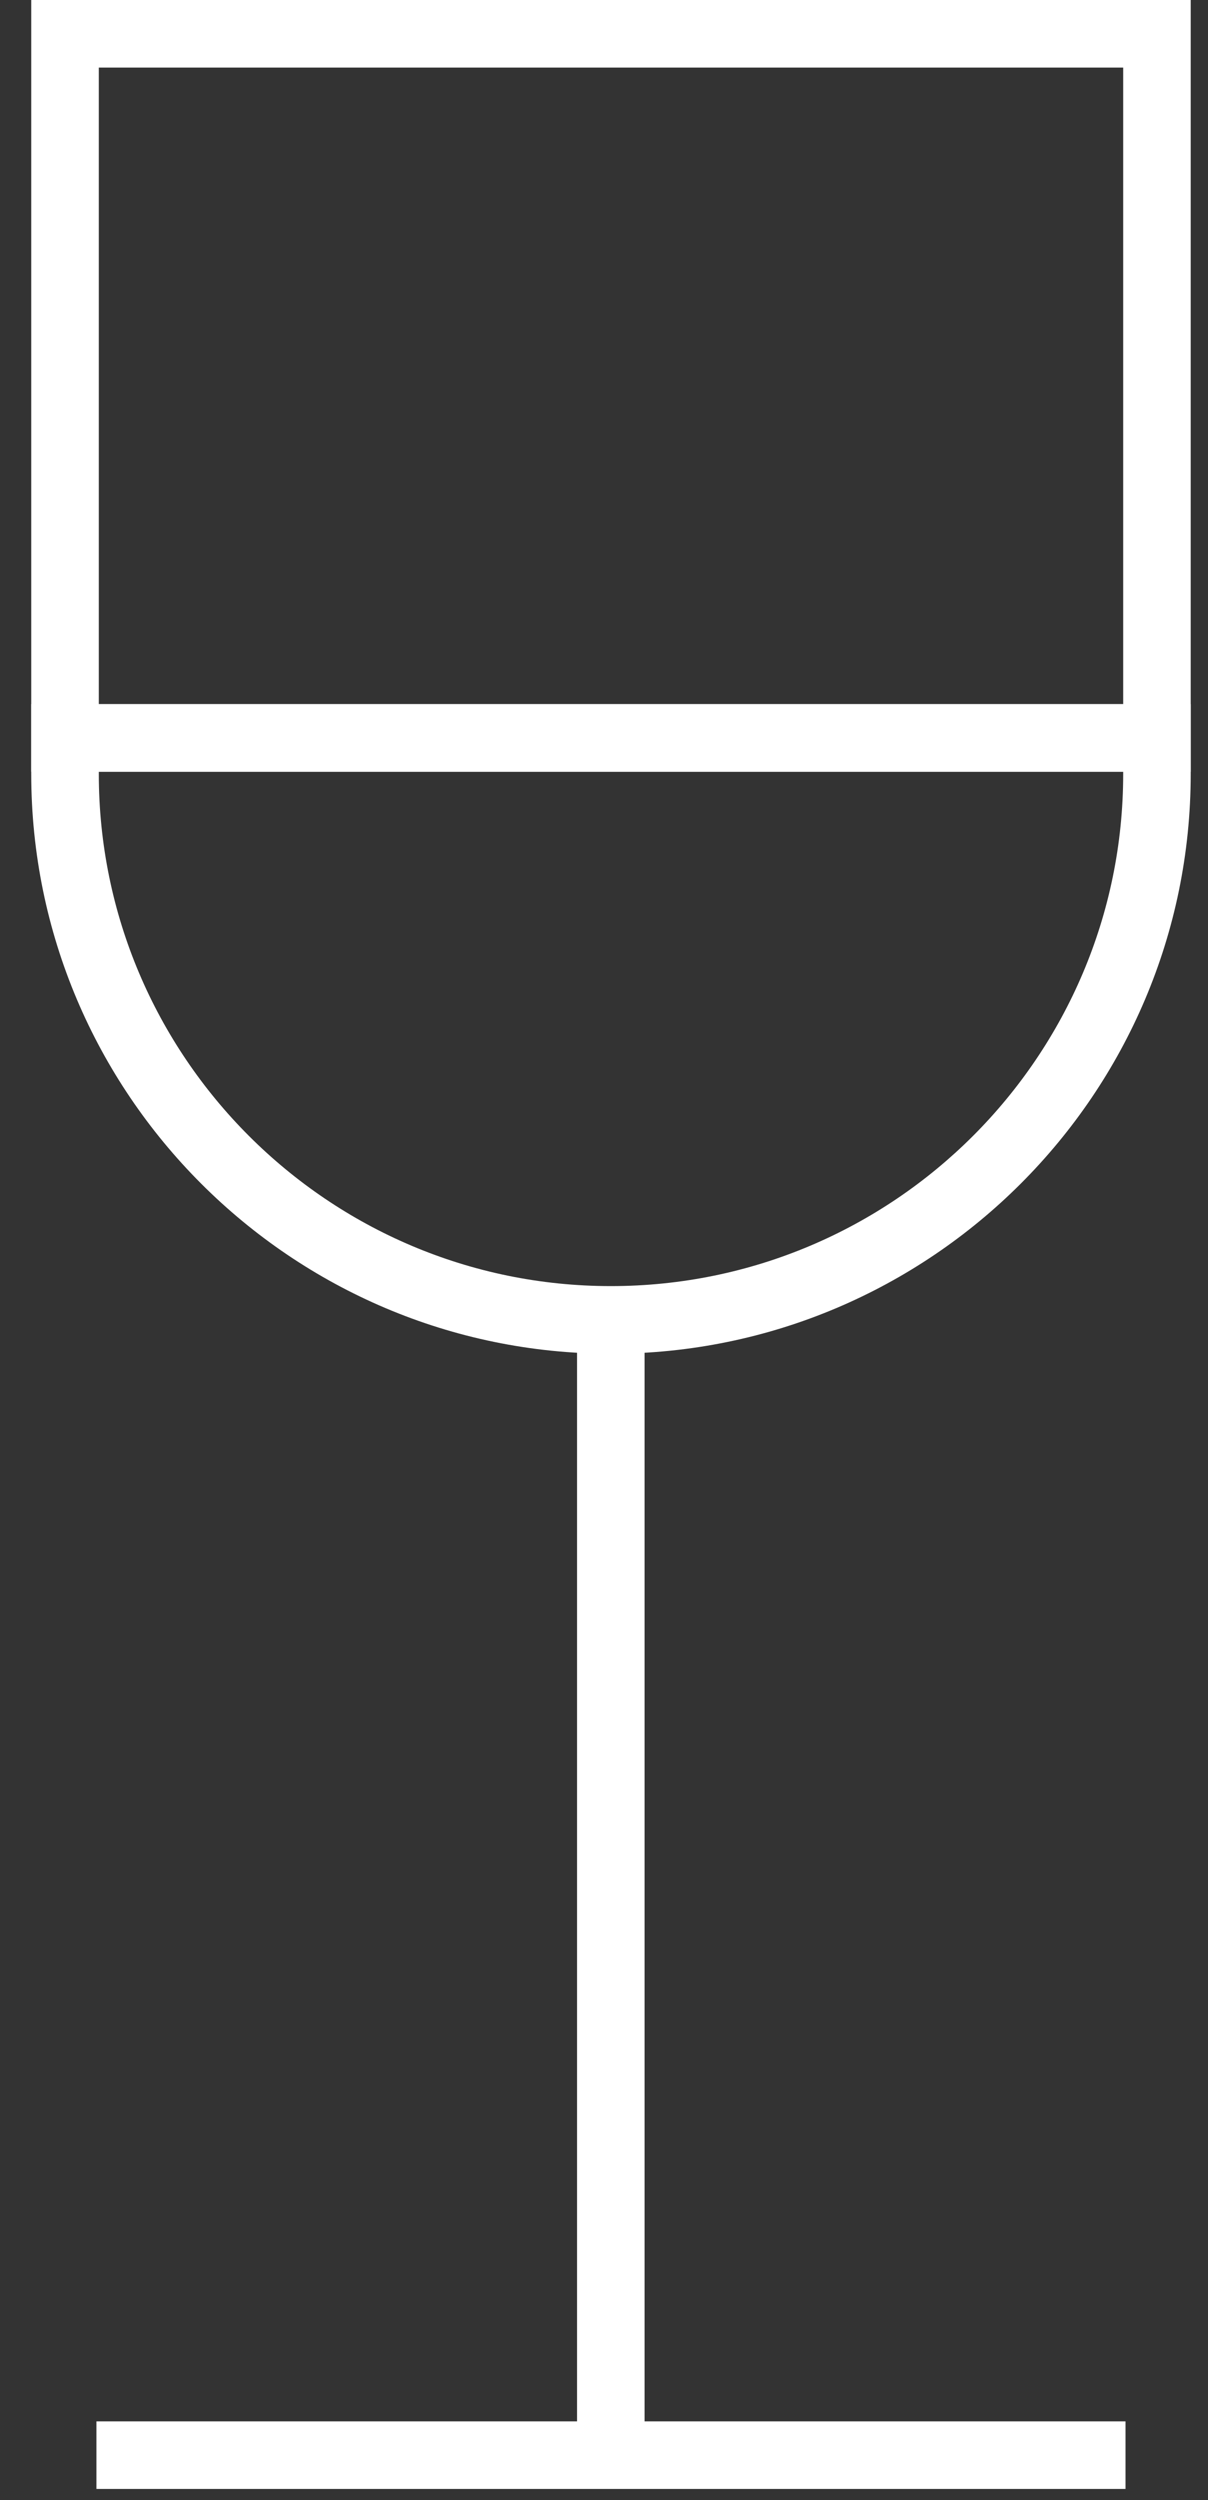
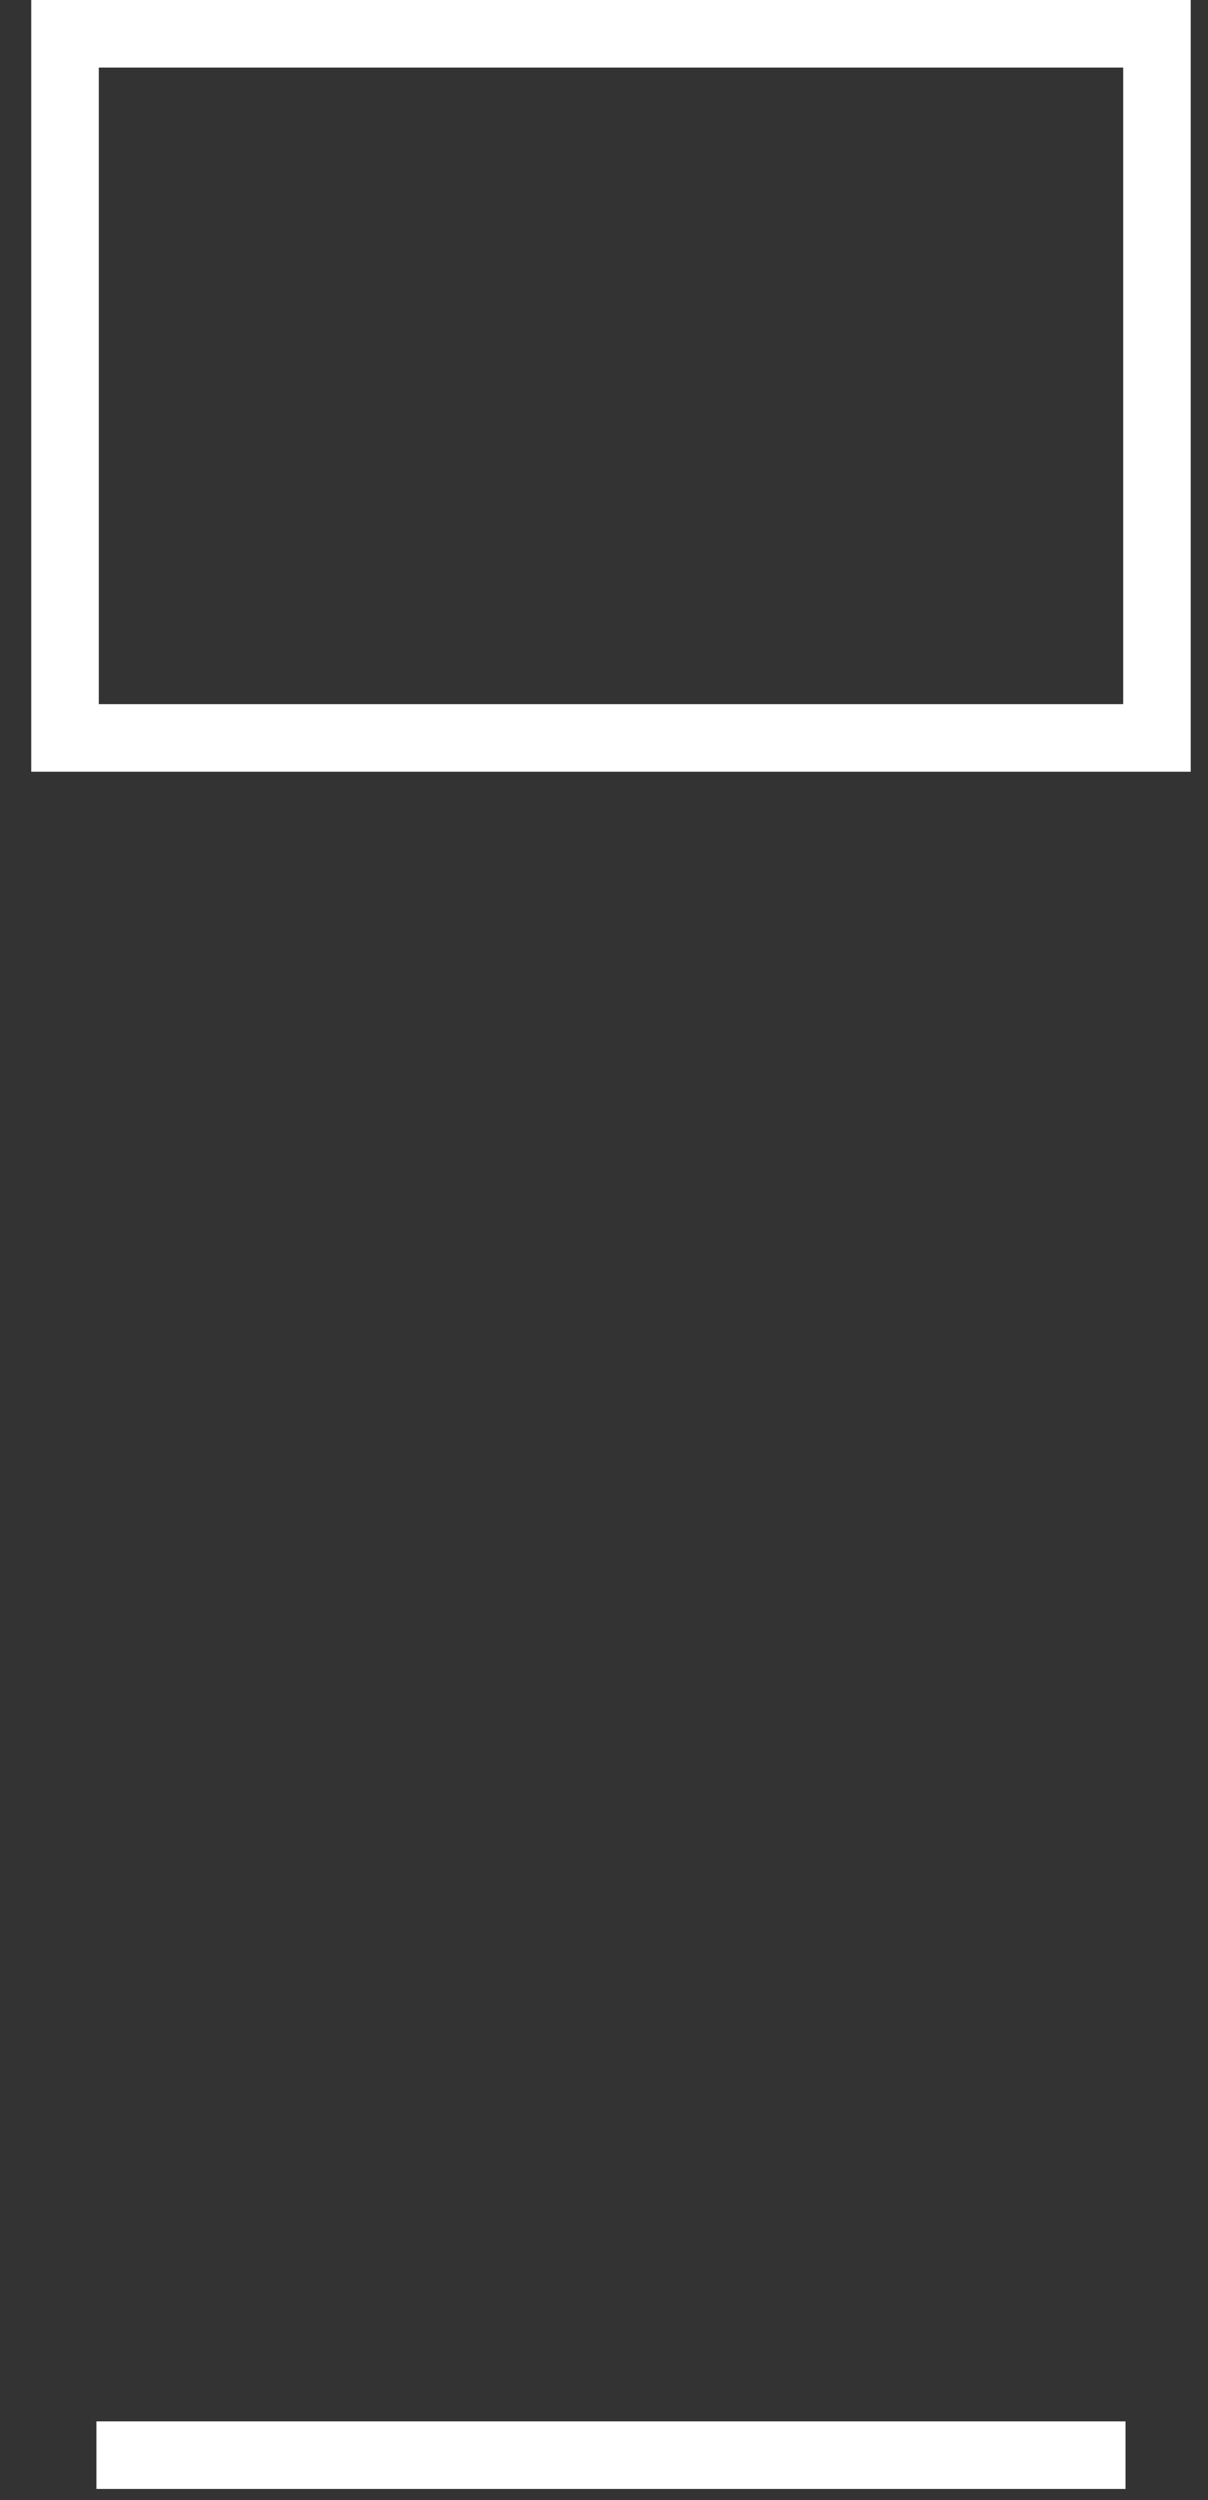
<svg xmlns="http://www.w3.org/2000/svg" width="29" height="60" viewBox="0 0 29 60">
  <rect x="0" y="0" width="29" height="60" fill="#333333" stroke="none" />
  <g fill="none" fill-rule="evenodd">
    <g fill="#FFF">
      <g>
-         <path d="M13.103 58.919L14.724 58.919 14.724 31.676 13.103 31.676z" transform="translate(-327, -211) translate(327.75, 211)" />
+         <path d="M13.103 58.919z" transform="translate(-327, -211) translate(327.75, 211)" />
        <path d="M1.565 59.73L26.27 59.73 26.27 58.108 1.565 58.108zM1.622 16.898h24.592V1.622H1.622v15.276zM0 18.52h27.835V0H0v18.52z" transform="translate(-327, -211) translate(327.75, 211)" />
-         <path d="M1.622 18.52v.052c0 6.778 5.513 12.292 12.292 12.292 6.786 0 12.3-5.514 12.3-12.292v-.052H1.622zm12.292 13.967C6.244 32.487 0 26.244 0 18.572v-1.674h27.835v1.674c0 7.672-6.243 13.915-13.921 13.915z" transform="translate(-327, -211) translate(327.75, 211)" />
      </g>
    </g>
  </g>
</svg>